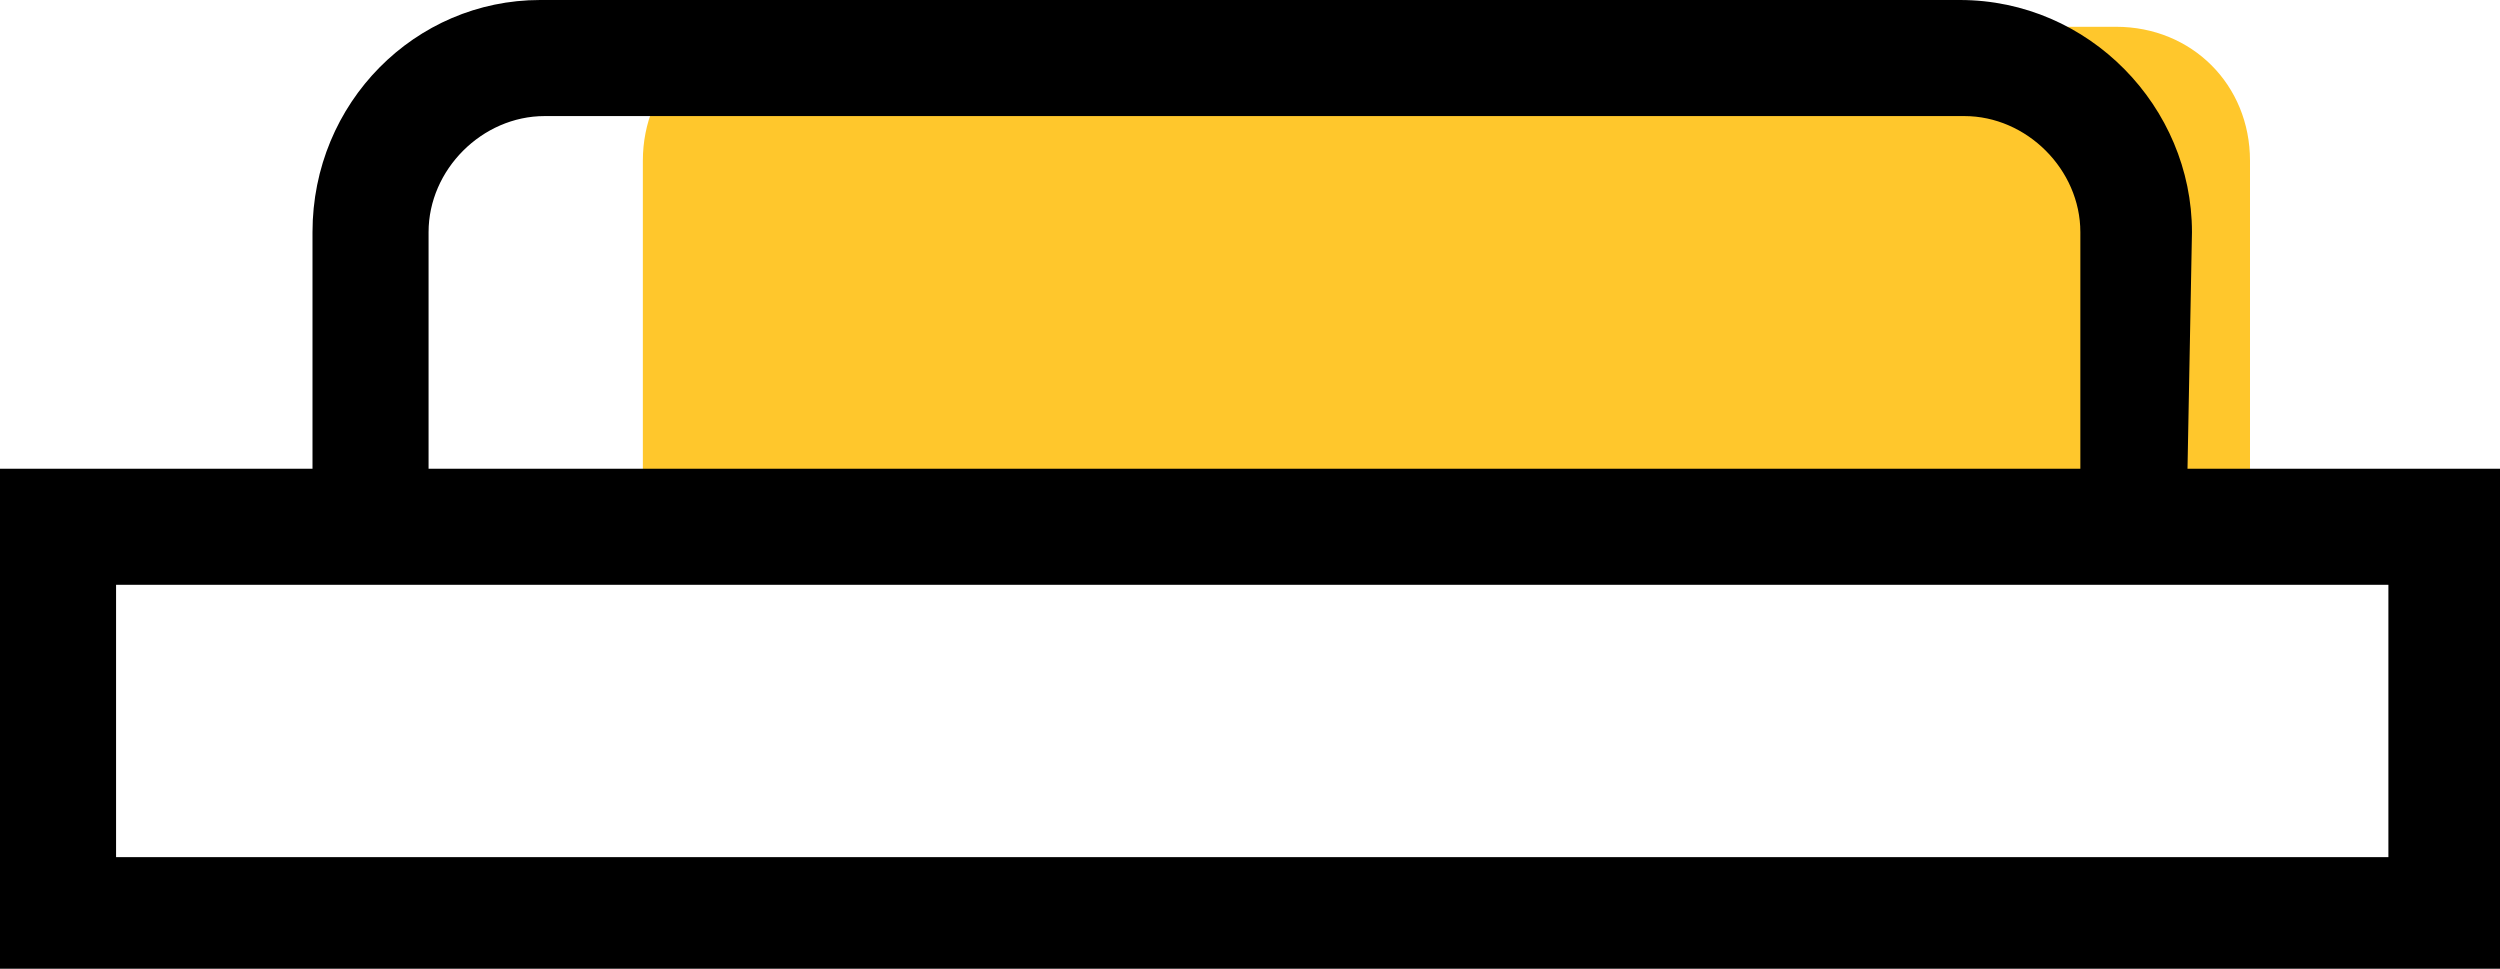
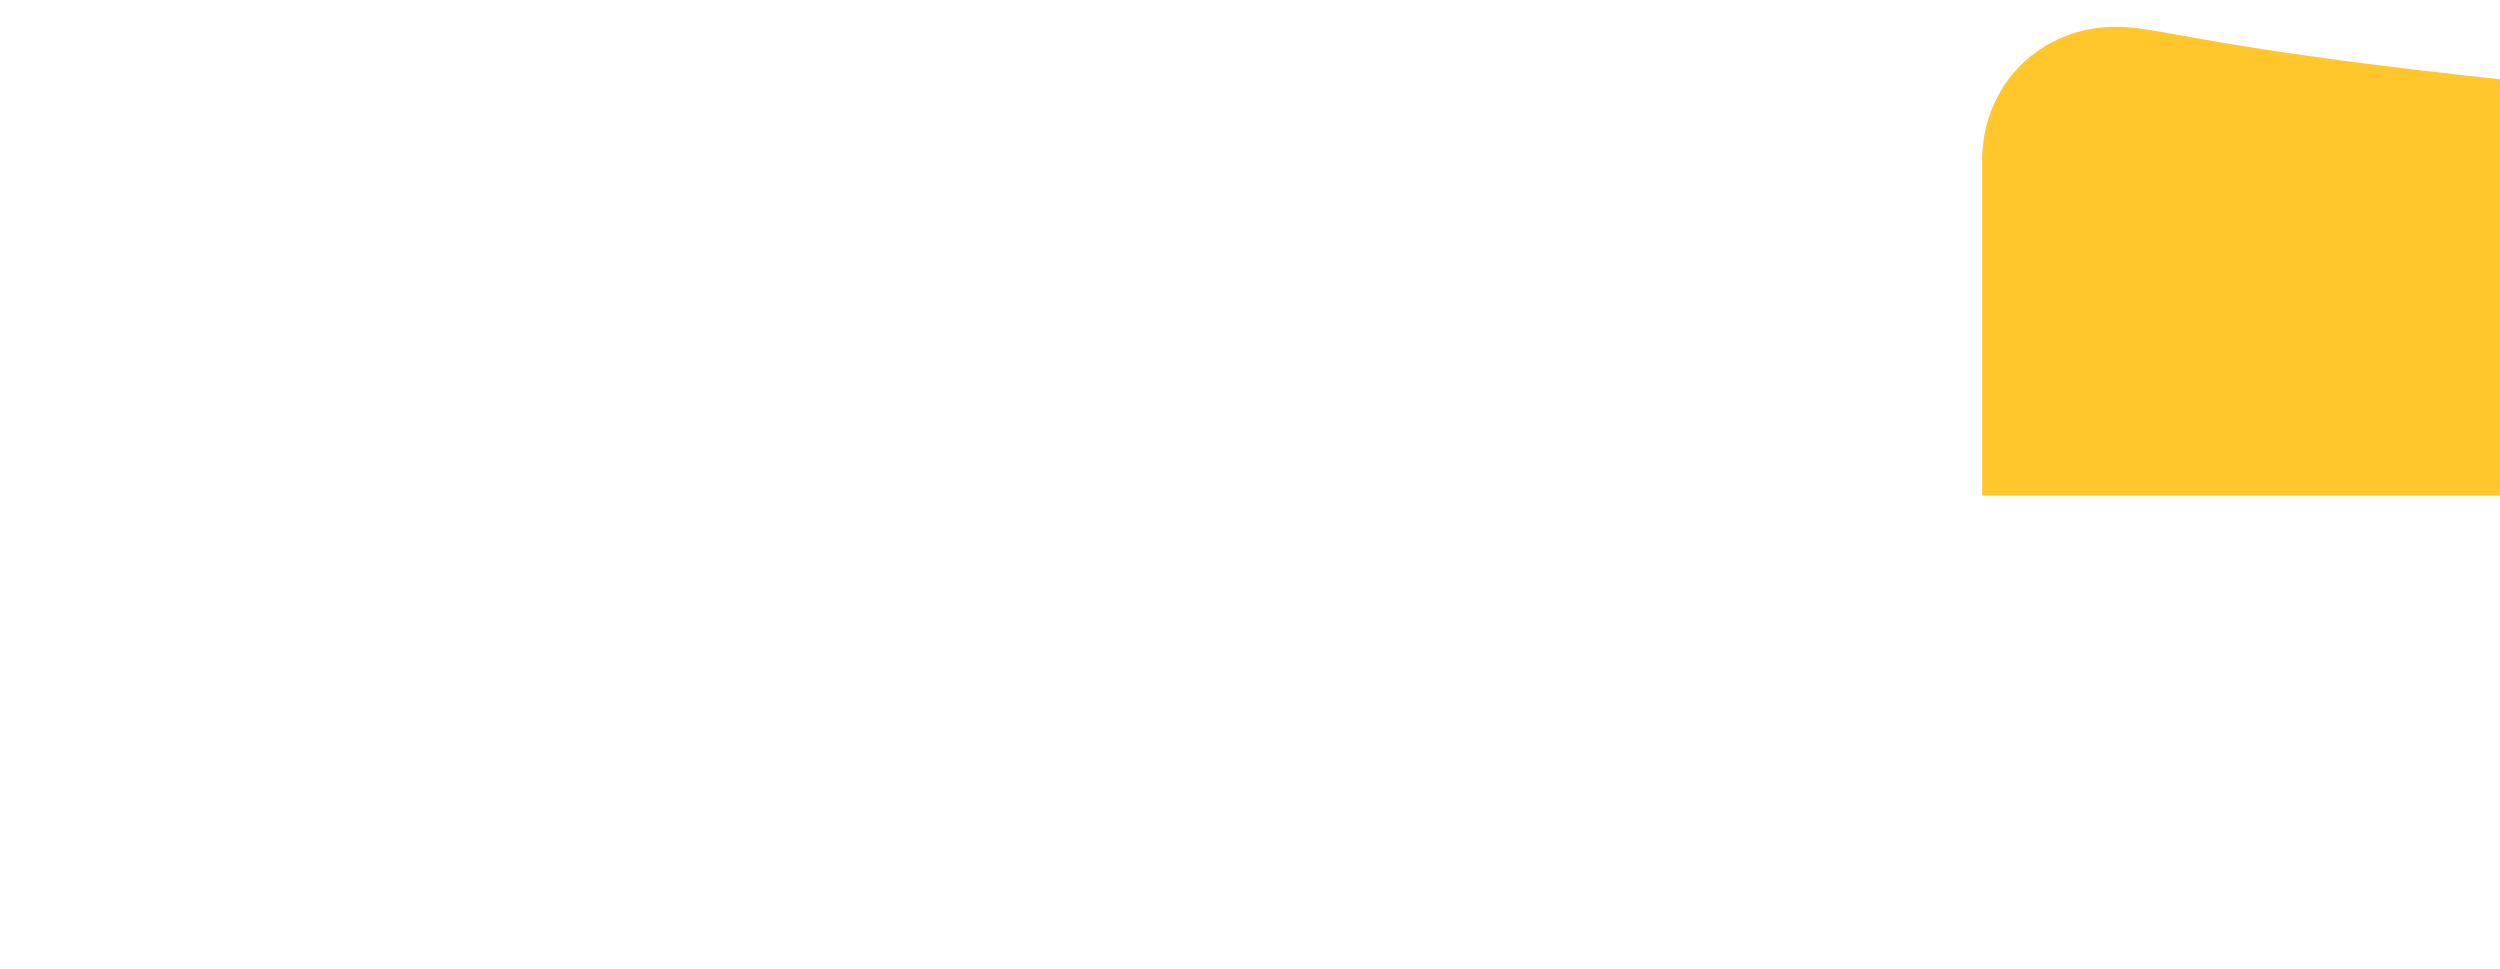
<svg xmlns="http://www.w3.org/2000/svg" id="Слой_1" x="0px" y="0px" viewBox="0 0 56 21.7" style="enable-background:new 0 0 56 21.7;" xml:space="preserve">
  <style type="text/css"> .st0{fill:#FFC72C;} </style>
  <g>
-     <path class="st0" d="M47.4,0.6h-30c-1.7,0-3,1.3-3,3v7.5h36V3.6C50.4,1.9,49.1,0.6,47.4,0.6z" />
-     <path d="M49.1,5.2c0-2.8-2.3-5.2-5.2-5.2H12.1C9.3,0,7,2.3,7,5.2v5.3H0v11.2h56V10.5h-7L49.1,5.2L49.1,5.2z M9.6,5.2 c0-1.4,1.2-2.6,2.6-2.6H44c1.4,0,2.6,1.2,2.6,2.6v5.3h-37V5.2z M53.5,13.1v6.1H2.6v-6.1H7h42.1H53.5z" />
+     <path class="st0" d="M47.4,0.6c-1.7,0-3,1.3-3,3v7.5h36V3.6C50.4,1.9,49.1,0.6,47.4,0.6z" />
  </g>
</svg>